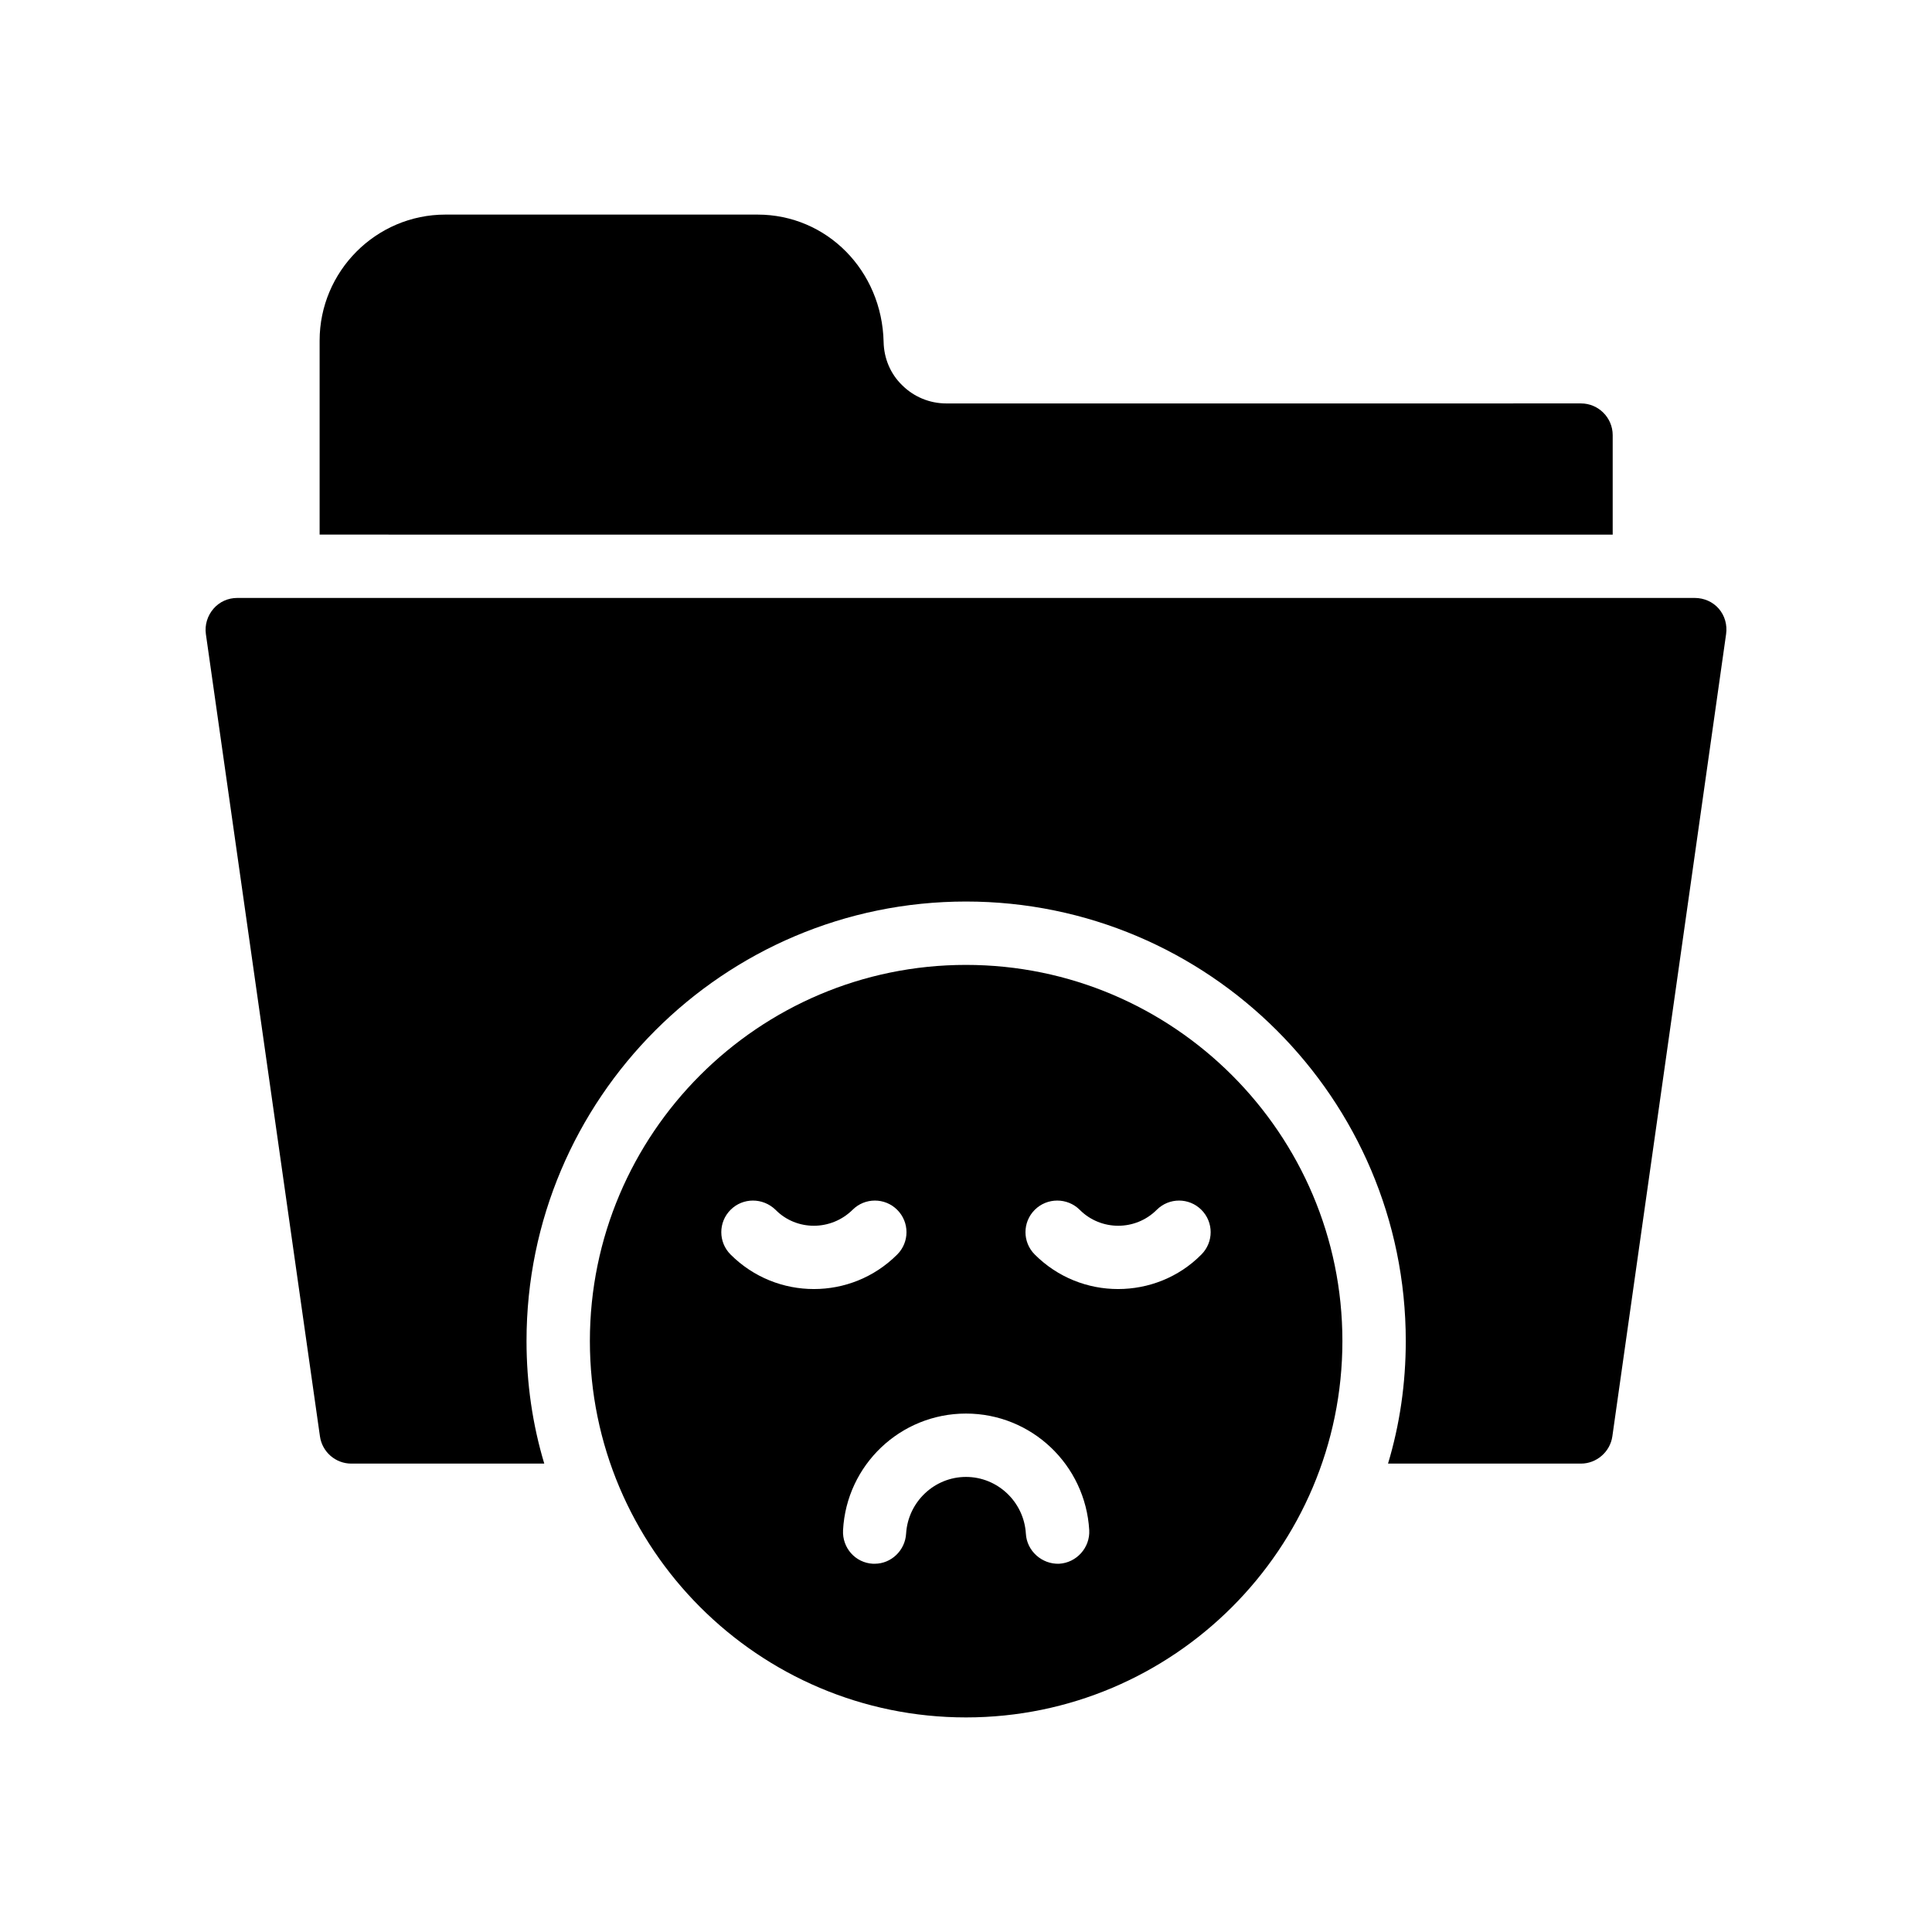
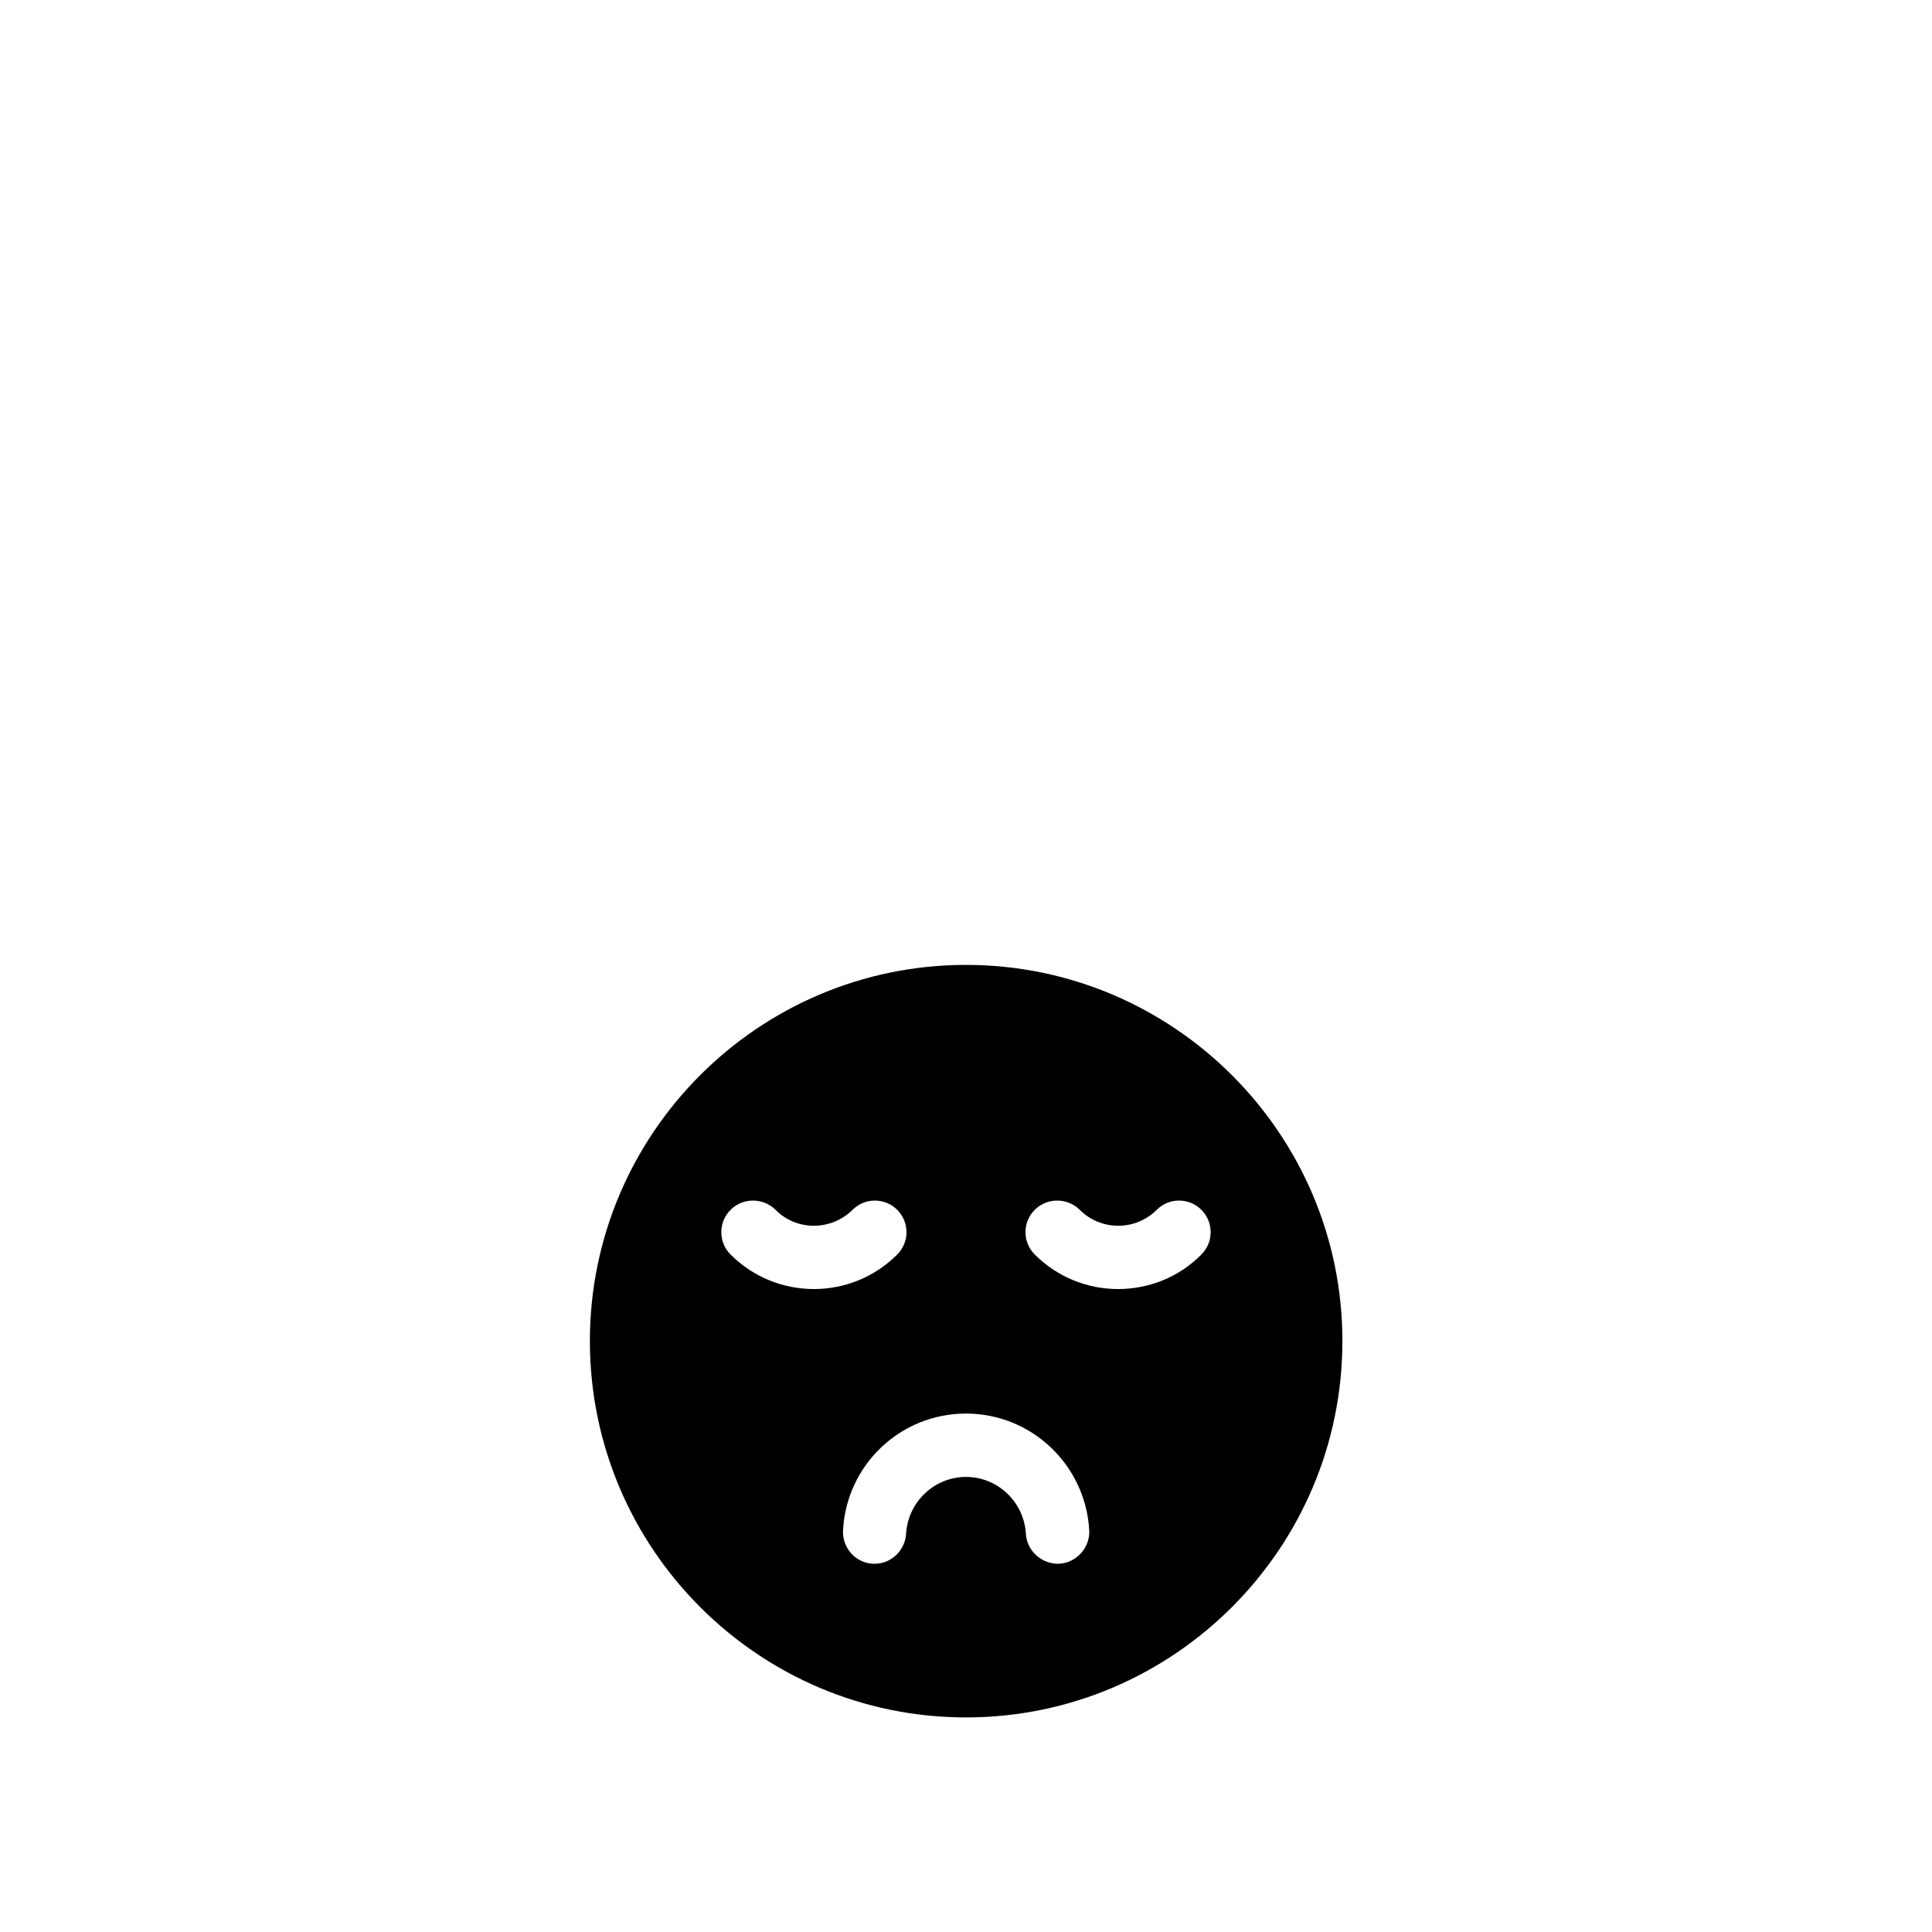
<svg xmlns="http://www.w3.org/2000/svg" fill="#000000" width="800px" height="800px" version="1.1" viewBox="144 144 512 512">
  <g>
-     <path d="m237.1 531.87h51.137c-3.106-10.328-4.703-21.246-4.703-32.496 0-64.234 52.23-116.46 116.46-116.46s116.55 52.227 116.55 116.46c0 11.25-1.594 22.168-4.703 32.496h51.137c4.113 0 7.727-3.106 8.312-7.223l30.145-212.61c0.336-2.434-0.336-4.871-1.93-6.719-1.594-1.848-3.945-2.856-6.383-2.856h-386.25c-2.434 0-4.703 1.008-6.297 2.856-1.594 1.848-2.352 4.281-2.016 6.719l30.23 212.61c0.586 4.113 4.113 7.223 8.312 7.223z" />
-     <path d="m571.38 259.31c0-4.617-3.777-8.398-8.398-8.398l-168.19 0.004c-4.449 0-8.648-1.762-11.754-4.871-3.106-3.023-4.785-7.137-4.871-11.422-0.418-18.895-15.031-33.754-33.418-33.754h-82.711c-18.391 0-33.336 15.031-33.336 33.418v51.387l342.68 0.004z" />
    <path d="m499.75 499.38c0-54.914-44.754-99.672-99.754-99.672s-99.672 44.754-99.672 99.672c0 55 44.672 99.754 99.672 99.754s99.754-44.754 99.754-99.754zm-81.531-34.762c3.273-3.273 8.648-3.273 11.922 0 5.625 5.625 14.777 5.625 20.402 0 3.273-3.273 8.566-3.273 11.84 0 3.273 3.273 3.273 8.566 0 11.84-6.047 6.129-14.105 9.152-22.082 9.152-7.977 0-15.953-3.023-22.082-9.152-3.277-3.277-3.277-8.566 0-11.84zm-80.613 11.84c-3.273-3.273-3.273-8.566 0-11.84 3.273-3.273 8.566-3.273 11.926 0 5.543 5.625 14.695 5.625 20.402 0 3.273-3.273 8.566-3.273 11.84 0 3.273 3.273 3.273 8.566 0 11.84-6.129 6.129-14.105 9.152-22.082 9.152-7.977 0-15.953-3.023-22.086-9.152zm46.52 73.973c-0.254 4.449-3.945 7.977-8.312 7.977h-0.504c-4.617-0.25-8.145-4.199-7.894-8.902 0.922-17.297 15.199-30.898 32.578-30.898 17.383 0 31.656 13.602 32.664 30.898 0.254 4.617-3.359 8.648-7.977 8.902-4.535 0.168-8.566-3.359-8.816-7.977-0.504-8.398-7.473-15.031-15.871-15.031-8.395 0.004-15.363 6.637-15.867 15.031z" />
  </g>
</svg>